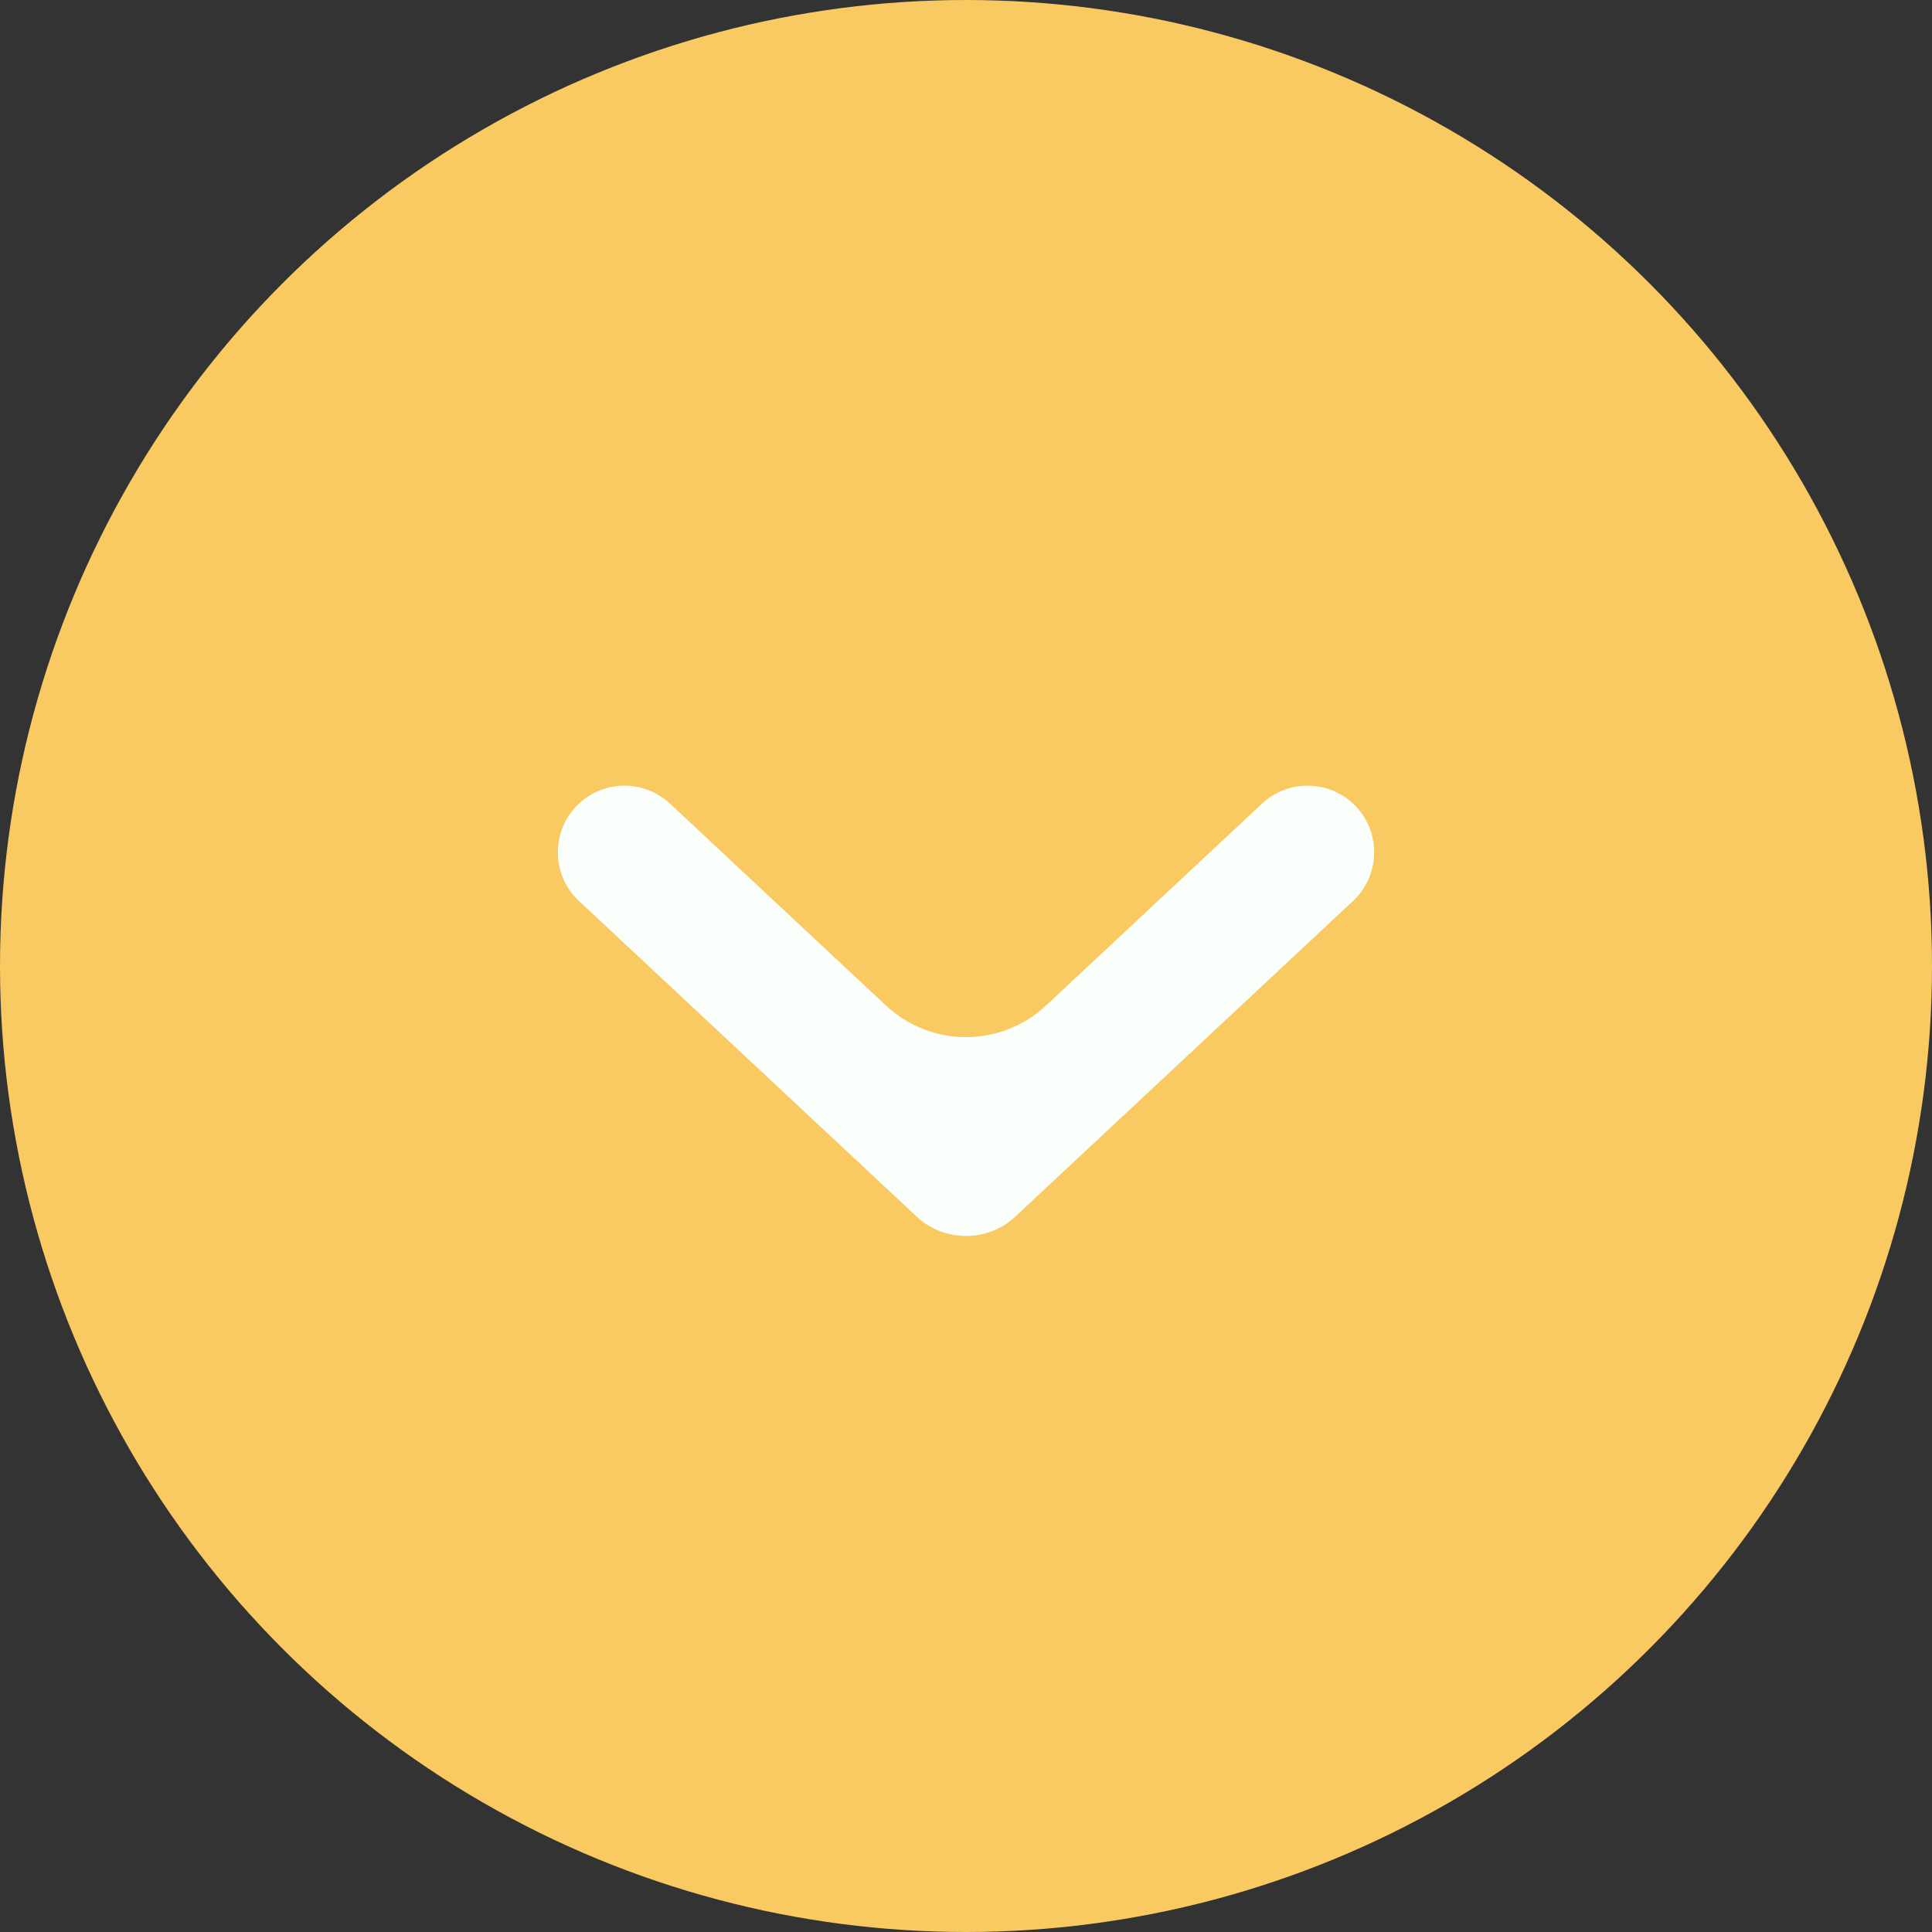
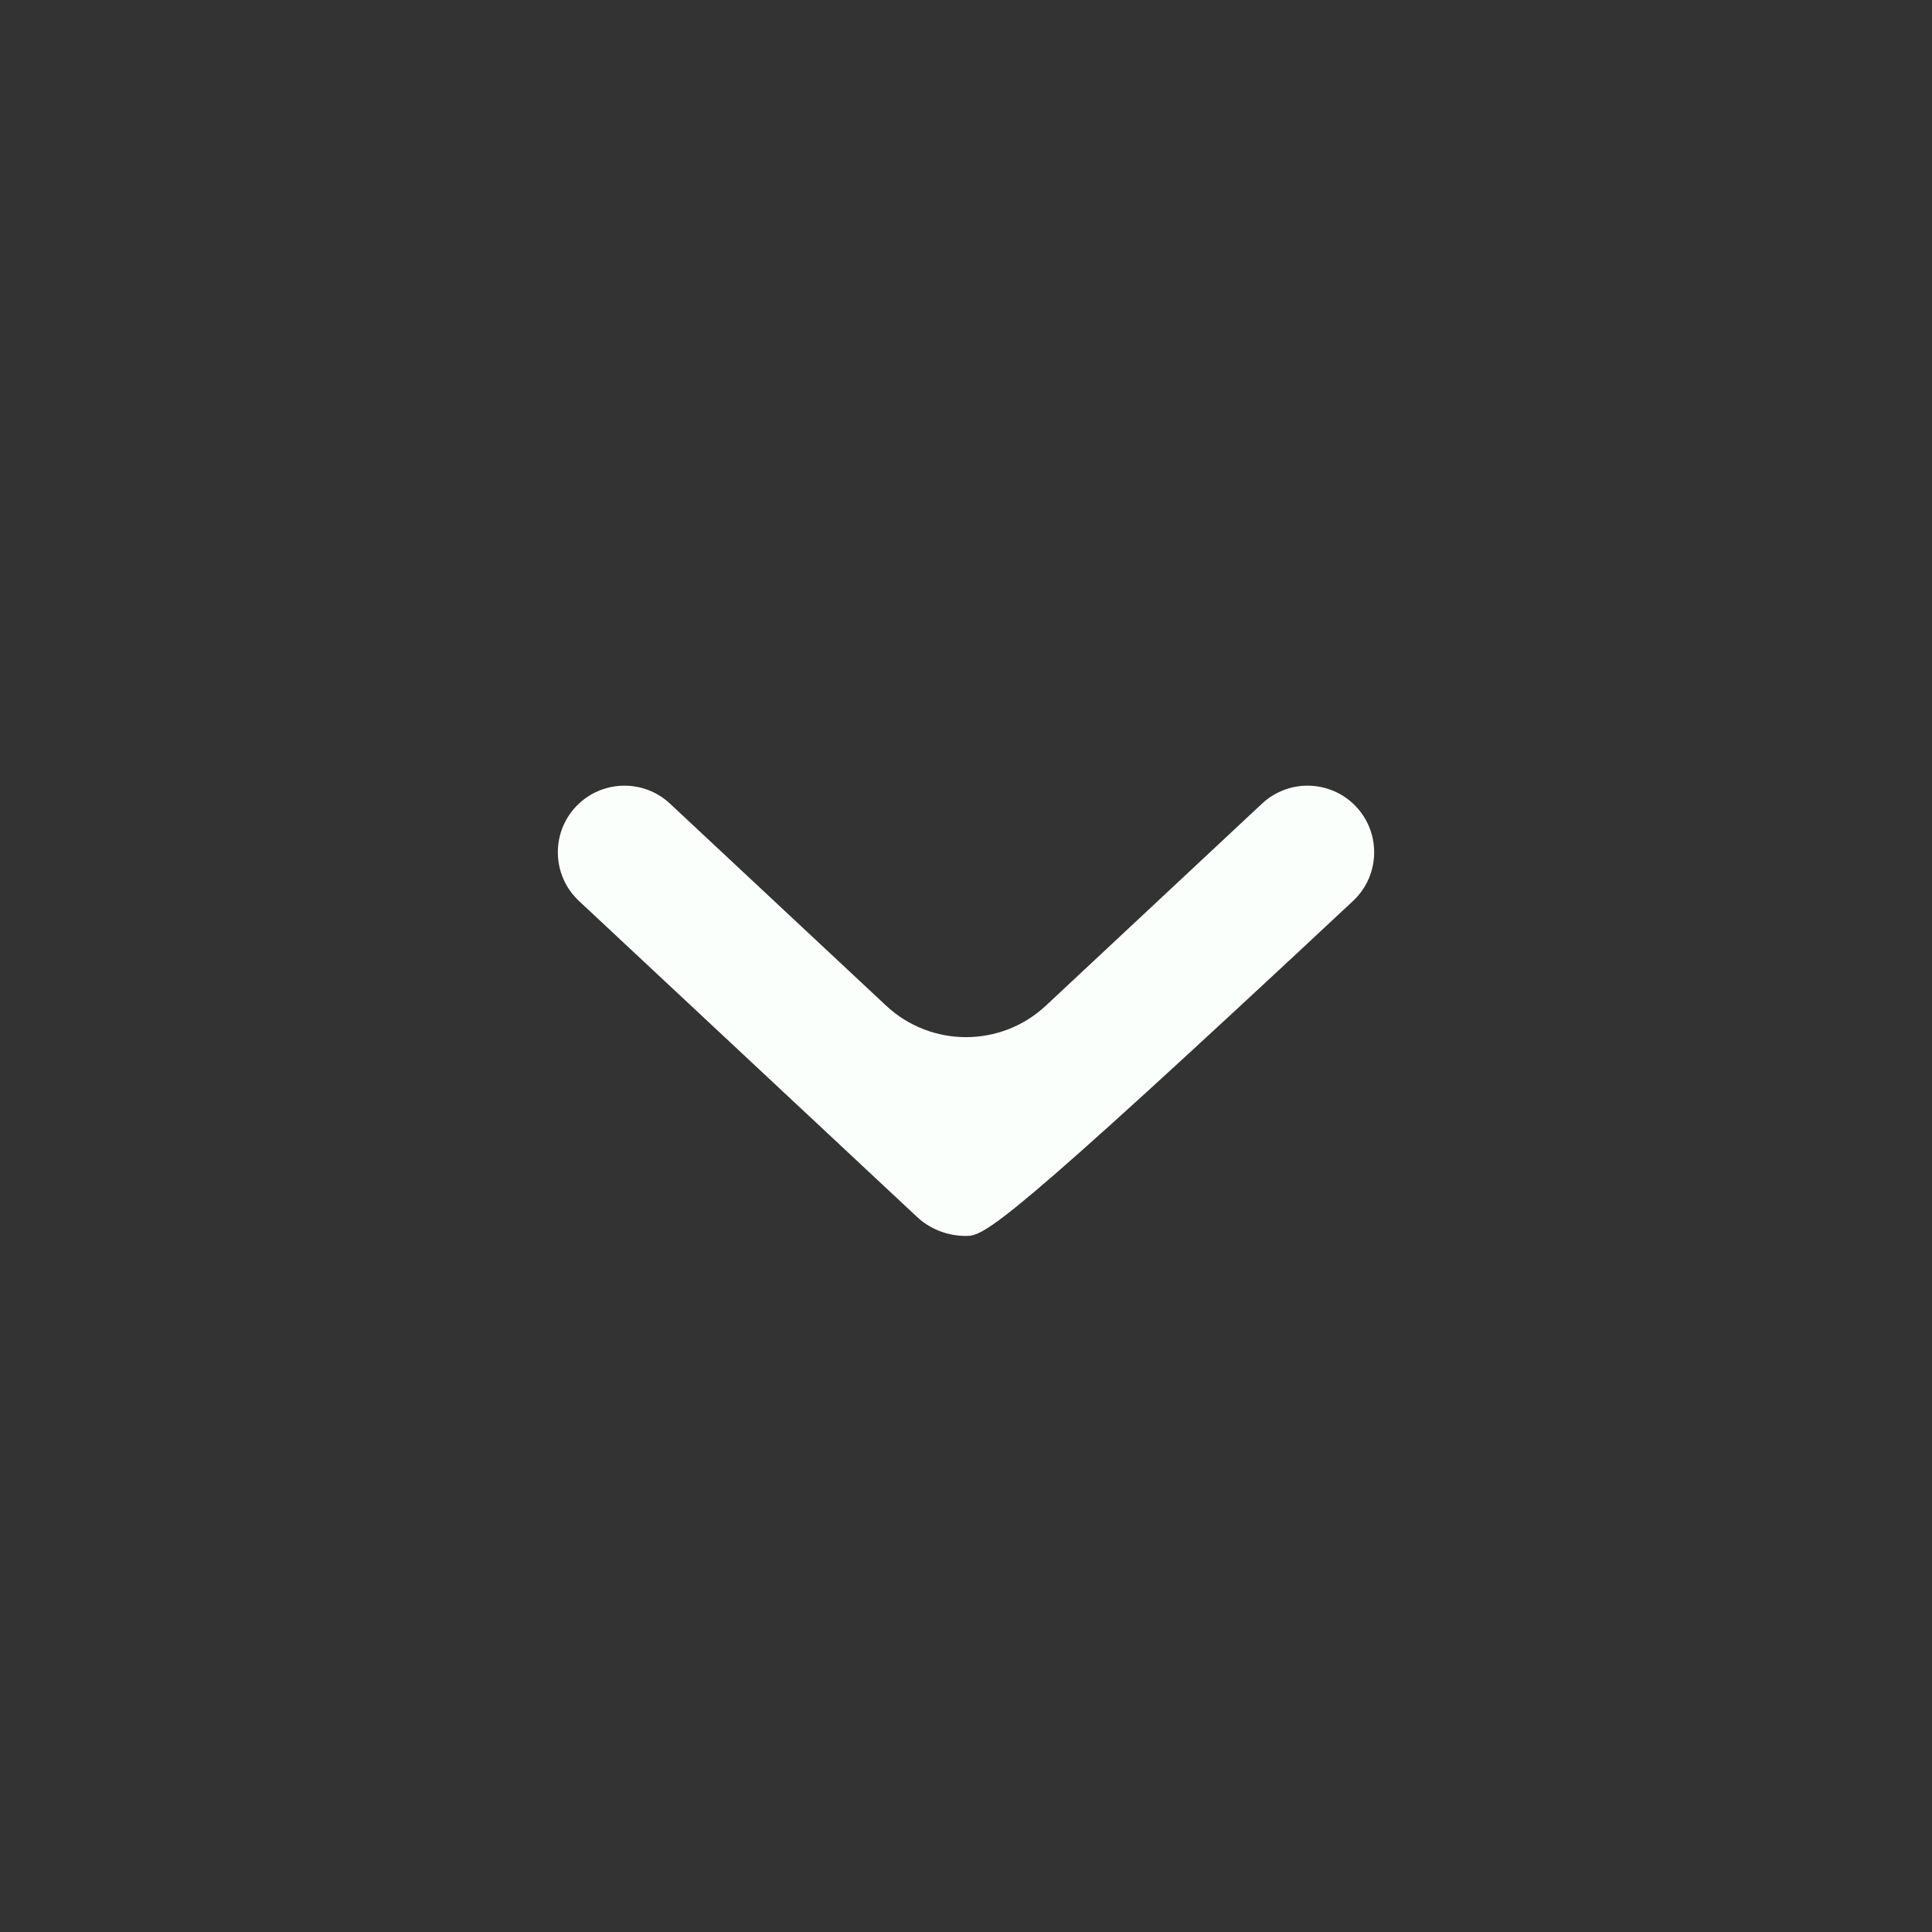
<svg xmlns="http://www.w3.org/2000/svg" width="33" height="33" viewBox="0 0 33 33" fill="none">
  <rect x="0" y="0" width="33" height="33" fill="#333333" stroke="none" />
-   <circle cx="16.5" cy="16.5" r="16.5" fill="#F9C962" />
-   <path fill-rule="evenodd" clip-rule="evenodd" d="M15.667 20.789L9.889 15.389C9.408 14.939 9.408 14.176 9.889 13.726C10.327 13.318 11.006 13.318 11.443 13.726L15.134 17.176C15.903 17.895 17.097 17.895 17.866 17.176L21.557 13.726C21.994 13.318 22.673 13.318 23.111 13.726C23.592 14.176 23.592 14.939 23.111 15.389L17.333 20.789C17.112 20.995 16.812 21.111 16.5 21.111C16.188 21.111 15.888 20.995 15.667 20.789Z" fill="#FBFFFB" />
+   <path fill-rule="evenodd" clip-rule="evenodd" d="M15.667 20.789L9.889 15.389C9.408 14.939 9.408 14.176 9.889 13.726C10.327 13.318 11.006 13.318 11.443 13.726L15.134 17.176C15.903 17.895 17.097 17.895 17.866 17.176L21.557 13.726C21.994 13.318 22.673 13.318 23.111 13.726C23.592 14.176 23.592 14.939 23.111 15.389C17.112 20.995 16.812 21.111 16.5 21.111C16.188 21.111 15.888 20.995 15.667 20.789Z" fill="#FBFFFB" />
</svg>